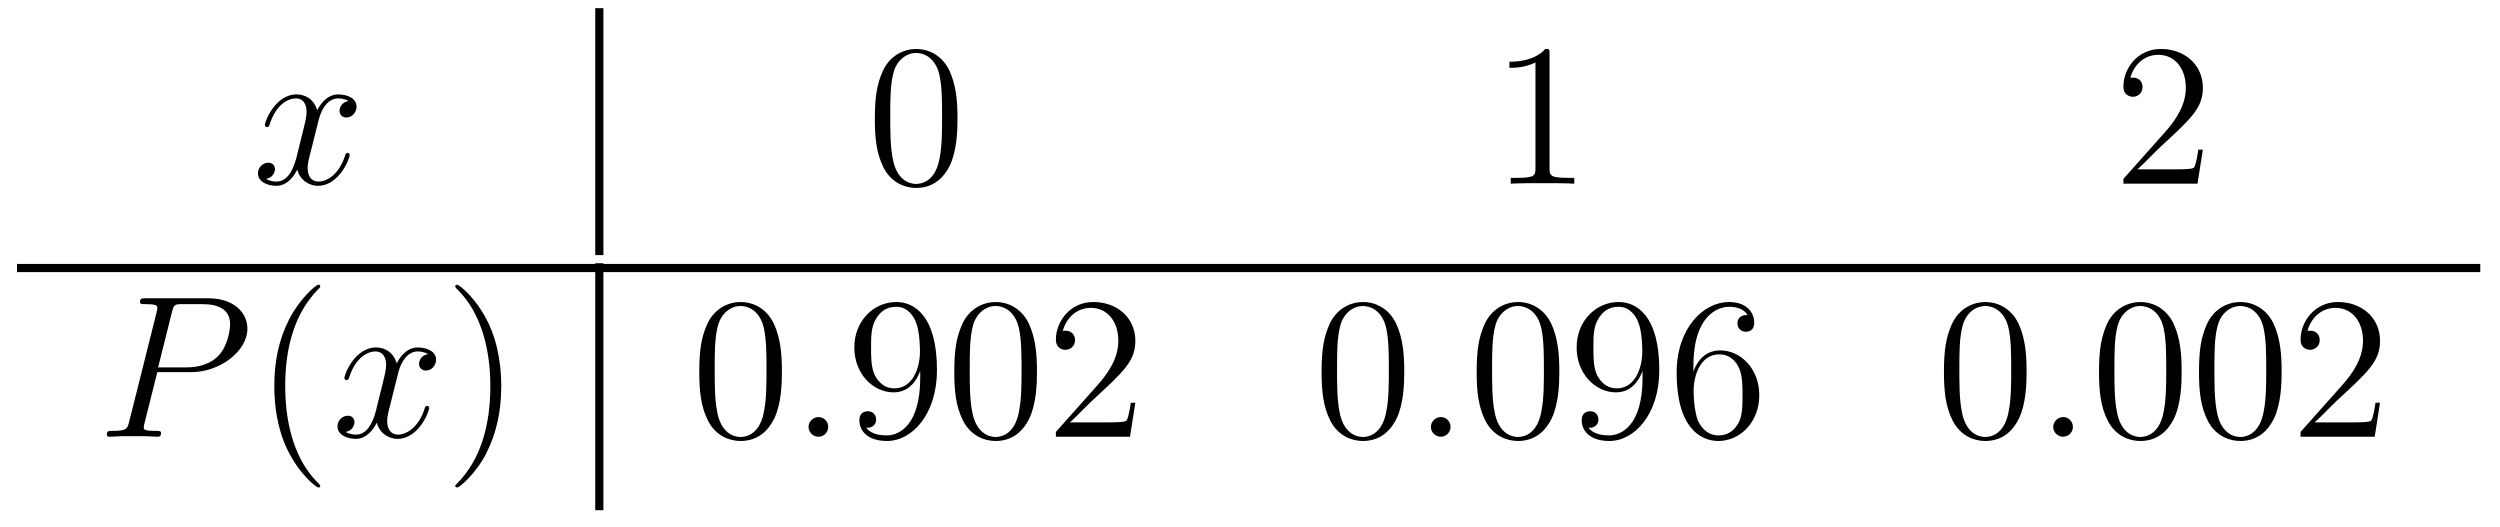
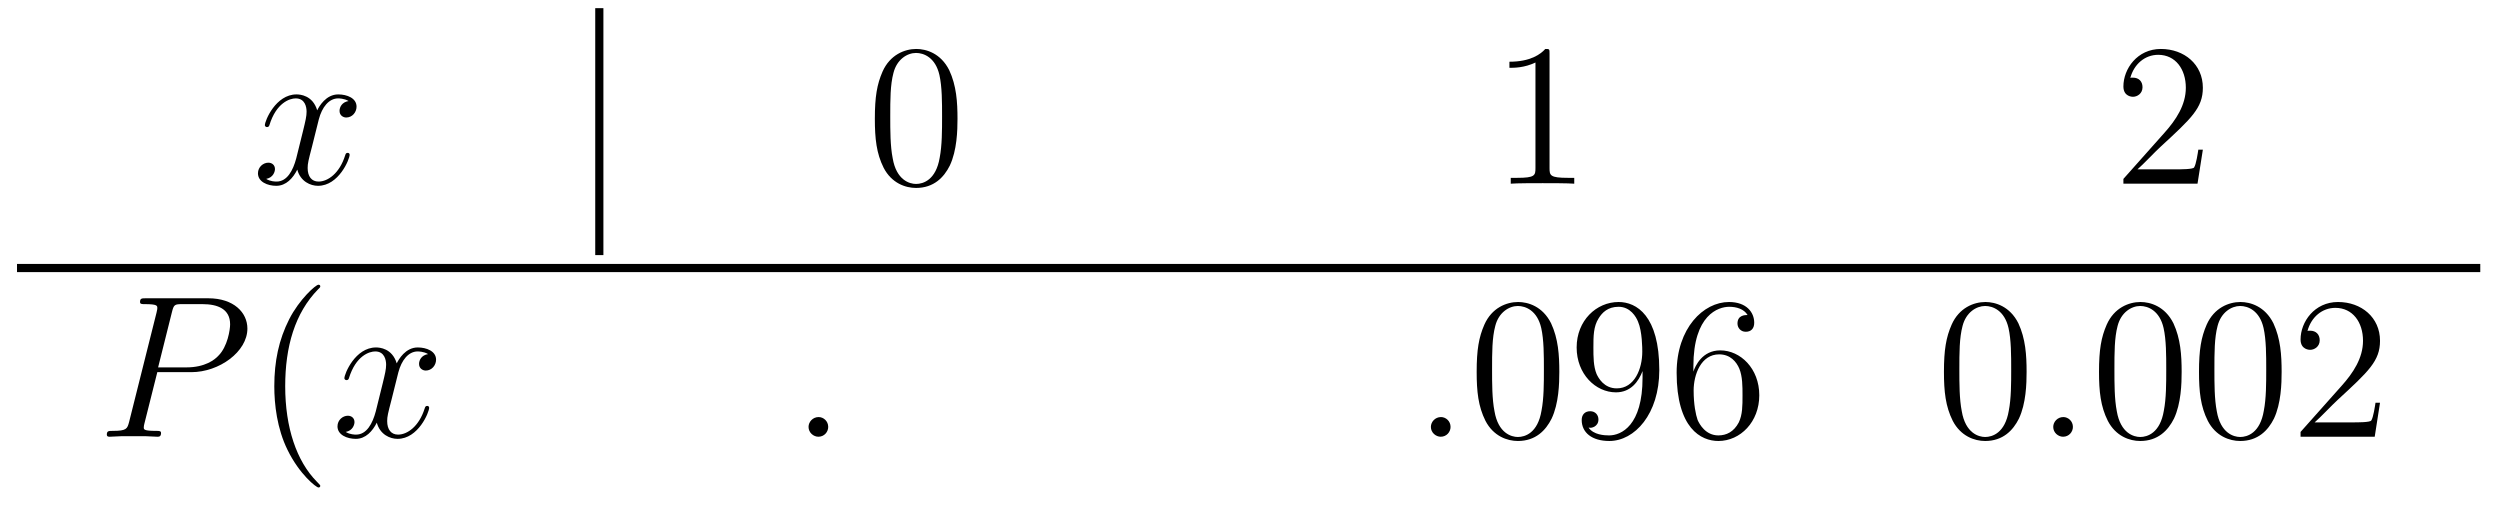
<svg xmlns="http://www.w3.org/2000/svg" height="31pt" version="1.1" viewBox="0 -31 147 31" width="147pt">
  <g id="page1">
    <g transform="matrix(1 0 0 1 -232 611)">
      <path d="M252.496 -636.059C252.106 -635.996 251.965 -635.699 251.965 -635.481C251.965 -635.199 252.199 -635.09 252.355 -635.09C252.715 -635.09 252.965 -635.402 252.965 -635.73C252.965 -636.231 252.402 -636.449 251.887 -636.449C251.168 -636.449 250.762 -635.746 250.652 -635.512C250.387 -636.402 249.637 -636.449 249.433 -636.449C248.215 -636.449 247.574 -634.902 247.574 -634.637C247.574 -634.59 247.621 -634.527 247.699 -634.527C247.793 -634.527 247.824 -634.59 247.84 -634.637C248.246 -635.965 249.043 -636.215 249.386 -636.215C249.934 -636.215 250.027 -635.715 250.027 -635.434C250.027 -635.168 249.965 -634.902 249.824 -634.324L249.418 -632.684C249.23 -631.98 248.887 -631.324 248.262 -631.324C248.2 -631.324 247.902 -631.324 247.652 -631.48C248.075 -631.559 248.168 -631.918 248.168 -632.059C248.168 -632.293 247.996 -632.434 247.777 -632.434C247.481 -632.434 247.168 -632.184 247.168 -631.809C247.168 -631.309 247.73 -631.074 248.246 -631.074C248.825 -631.074 249.23 -631.527 249.48 -632.027C249.668 -631.324 250.261 -631.074 250.699 -631.074C251.918 -631.074 252.559 -632.637 252.559 -632.902C252.559 -632.965 252.511 -633.012 252.449 -633.012C252.34 -633.012 252.324 -632.949 252.293 -632.856C251.965 -631.809 251.278 -631.324 250.73 -631.324C250.325 -631.324 250.09 -631.621 250.09 -632.121C250.09 -632.387 250.136 -632.574 250.34 -633.355L250.746 -634.98C250.933 -635.699 251.34 -636.215 251.887 -636.215C251.903 -636.215 252.246 -636.215 252.496 -636.059ZM253.438 -631.199" fill-rule="evenodd" />
      <path d="M267 -627H267.48V-641.52H267" />
      <path d="M288.301 -635.012C288.301 -635.996 288.239 -636.965 287.816 -637.871C287.316 -638.871 286.457 -639.121 285.878 -639.121C285.192 -639.121 284.332 -638.777 283.895 -637.793C283.566 -637.043 283.441 -636.309 283.441 -635.012C283.441 -633.855 283.535 -632.98 283.957 -632.137C284.425 -631.23 285.239 -630.949 285.863 -630.949C286.91 -630.949 287.504 -631.574 287.848 -632.262C288.27 -633.152 288.301 -634.324 288.301 -635.012ZM285.863 -631.184C285.488 -631.184 284.707 -631.402 284.489 -632.699C284.347 -633.418 284.347 -634.324 284.347 -635.152C284.347 -636.137 284.347 -637.012 284.536 -637.715C284.738 -638.512 285.348 -638.887 285.863 -638.887C286.316 -638.887 287.004 -638.621 287.238 -637.59C287.394 -636.902 287.394 -635.965 287.394 -635.152C287.394 -634.356 287.394 -633.449 287.254 -632.73C287.035 -631.418 286.285 -631.184 285.863 -631.184ZM288.836 -631.199" fill-rule="evenodd" />
      <path d="M323.113 -638.84C323.113 -639.121 323.113 -639.121 322.864 -639.121C322.582 -638.809 321.989 -638.371 320.754 -638.371V-638.012C321.035 -638.012 321.629 -638.012 322.285 -638.324V-632.121C322.285 -631.684 322.254 -631.543 321.208 -631.543H320.832V-631.199C321.16 -631.23 322.316 -631.23 322.708 -631.23C323.098 -631.23 324.239 -631.23 324.566 -631.199V-631.543H324.192C323.144 -631.543 323.113 -631.684 323.113 -632.121V-638.84ZM325.555 -631.199" fill-rule="evenodd" />
      <path d="M361.528 -633.199H361.261C361.23 -632.996 361.136 -632.34 361.012 -632.152C360.934 -632.043 360.246 -632.043 359.887 -632.043H357.684C358.012 -632.324 358.73 -633.09 359.042 -633.371C360.856 -635.043 361.528 -635.652 361.528 -636.84C361.528 -638.215 360.433 -639.121 359.059 -639.121C357.668 -639.121 356.856 -637.949 356.856 -636.918C356.856 -636.309 357.386 -636.309 357.418 -636.309C357.668 -636.309 357.98 -636.496 357.98 -636.871C357.98 -637.215 357.762 -637.434 357.418 -637.434C357.308 -637.434 357.293 -637.434 357.262 -637.418C357.48 -638.23 358.121 -638.777 358.902 -638.777C359.918 -638.777 360.527 -637.934 360.527 -636.84C360.527 -635.824 359.95 -634.949 359.262 -634.184L356.856 -631.48V-631.199H361.214L361.528 -633.199ZM362.156 -631.199" fill-rule="evenodd" />
      <path d="M233 -626H377.84V-626.481H233" />
      <path d="M241.25 -620.117H243.25C244.891 -620.117 246.547 -621.32 246.547 -622.68C246.547 -623.617 245.75 -624.461 244.25 -624.461H240.563C240.343 -624.461 240.234 -624.461 240.234 -624.242C240.234 -624.117 240.343 -624.117 240.516 -624.117C241.25 -624.117 241.25 -624.023 241.25 -623.883C241.25 -623.867 241.25 -623.789 241.204 -623.617L239.593 -617.195C239.484 -616.789 239.453 -616.664 238.625 -616.664C238.391 -616.664 238.282 -616.664 238.282 -616.445C238.282 -616.32 238.391 -616.32 238.453 -616.32C238.687 -616.32 238.922 -616.352 239.156 -616.352H240.547C240.766 -616.352 241.015 -616.32 241.25 -616.32C241.344 -616.32 241.469 -616.32 241.469 -616.539C241.469 -616.664 241.36 -616.664 241.188 -616.664C240.469 -616.664 240.454 -616.742 240.454 -616.867C240.454 -616.93 240.469 -617.008 240.485 -617.07L241.25 -620.117ZM242.11 -623.648C242.219 -624.086 242.266 -624.117 242.719 -624.117H243.906C244.796 -624.117 245.531 -623.836 245.531 -622.93C245.531 -622.633 245.39 -621.617 244.828 -621.07C244.625 -620.852 244.062 -620.398 242.969 -620.398H241.297L242.11 -623.648ZM245.278 -616.32" fill-rule="evenodd" />
      <path d="M250.832 -613.43C250.832 -613.461 250.832 -613.477 250.628 -613.68C249.442 -614.883 248.77 -616.852 248.77 -619.289C248.77 -621.602 249.332 -623.586 250.708 -624.992C250.832 -625.102 250.832 -625.133 250.832 -625.164C250.832 -625.242 250.77 -625.258 250.723 -625.258C250.566 -625.258 249.598 -624.398 249.004 -623.227C248.394 -622.023 248.129 -620.758 248.129 -619.289C248.129 -618.227 248.285 -616.805 248.91 -615.539C249.613 -614.102 250.597 -613.336 250.723 -613.336C250.77 -613.336 250.832 -613.352 250.832 -613.43ZM251.515 -616.32" fill-rule="evenodd" />
      <path d="M257.172 -621.18C256.781 -621.117 256.64 -620.82 256.64 -620.602C256.64 -620.32 256.876 -620.211 257.032 -620.211C257.39 -620.211 257.641 -620.523 257.641 -620.852C257.641 -621.352 257.078 -621.57 256.562 -621.57C255.844 -621.57 255.438 -620.867 255.328 -620.633C255.062 -621.523 254.312 -621.57 254.11 -621.57C252.89 -621.57 252.25 -620.023 252.25 -619.758C252.25 -619.711 252.296 -619.648 252.376 -619.648C252.469 -619.648 252.5 -619.711 252.516 -619.758C252.922 -621.086 253.718 -621.336 254.063 -621.336C254.609 -621.336 254.704 -620.836 254.704 -620.555C254.704 -620.289 254.641 -620.023 254.5 -619.445L254.094 -617.805C253.907 -617.102 253.562 -616.445 252.937 -616.445C252.875 -616.445 252.578 -616.445 252.328 -616.602C252.75 -616.68 252.844 -617.039 252.844 -617.18C252.844 -617.414 252.672 -617.555 252.454 -617.555C252.156 -617.555 251.844 -617.305 251.844 -616.93C251.844 -616.43 252.407 -616.195 252.922 -616.195C253.5 -616.195 253.907 -616.648 254.156 -617.148C254.344 -616.445 254.938 -616.195 255.376 -616.195C256.594 -616.195 257.234 -617.758 257.234 -618.023C257.234 -618.086 257.188 -618.133 257.125 -618.133C257.016 -618.133 257 -618.07 256.969 -617.977C256.64 -616.93 255.953 -616.445 255.407 -616.445C255 -616.445 254.766 -616.742 254.766 -617.242C254.766 -617.508 254.813 -617.695 255.016 -618.477L255.422 -620.102C255.61 -620.82 256.015 -621.336 256.562 -621.336C256.578 -621.336 256.922 -621.336 257.172 -621.18ZM258.113 -616.32" fill-rule="evenodd" />
-       <path d="M261.473 -619.289C261.473 -620.195 261.364 -621.68 260.692 -623.055C259.988 -624.492 259.004 -625.258 258.878 -625.258C258.832 -625.258 258.769 -625.242 258.769 -625.164C258.769 -625.133 258.769 -625.102 258.973 -624.898C260.16 -623.695 260.832 -621.727 260.832 -619.305C260.832 -616.992 260.269 -614.992 258.894 -613.586C258.769 -613.477 258.769 -613.461 258.769 -613.43C258.769 -613.352 258.832 -613.336 258.878 -613.336C259.036 -613.336 260.004 -614.18 260.598 -615.352C261.208 -616.57 261.473 -617.852 261.473 -619.289ZM262.672 -616.32" fill-rule="evenodd" />
-       <path d="M267 -612H267.48V-626.52H267" />
-       <path d="M277.976 -620.133C277.976 -621.117 277.914 -622.086 277.492 -622.992C276.992 -623.992 276.133 -624.242 275.555 -624.242C274.867 -624.242 274.008 -623.898 273.57 -622.914C273.242 -622.164 273.118 -621.43 273.118 -620.133C273.118 -618.977 273.211 -618.102 273.632 -617.258C274.102 -616.352 274.914 -616.07 275.539 -616.07C276.586 -616.07 277.18 -616.695 277.524 -617.383C277.945 -618.273 277.976 -619.445 277.976 -620.133ZM275.539 -616.305C275.164 -616.305 274.382 -616.523 274.164 -617.82C274.024 -618.539 274.024 -619.445 274.024 -620.273C274.024 -621.258 274.024 -622.133 274.211 -622.836C274.414 -623.633 275.023 -624.008 275.539 -624.008C275.992 -624.008 276.679 -623.742 276.914 -622.711C277.07 -622.023 277.07 -621.086 277.07 -620.273C277.07 -619.477 277.07 -618.57 276.93 -617.852C276.71 -616.539 275.96 -616.305 275.539 -616.305ZM278.512 -616.32" fill-rule="evenodd" />
      <path d="M280.699 -616.898C280.699 -617.242 280.418 -617.477 280.136 -617.477C279.793 -617.477 279.542 -617.195 279.542 -616.898C279.542 -616.555 279.84 -616.32 280.121 -616.32C280.465 -616.32 280.699 -616.602 280.699 -616.898ZM281.75 -616.32" fill-rule="evenodd" />
-       <path d="M286.109 -619.789C286.109 -616.977 284.86 -616.398 284.141 -616.398C283.859 -616.398 283.235 -616.43 282.937 -616.852H283C283.078 -616.82 283.516 -616.898 283.516 -617.336C283.516 -617.602 283.328 -617.82 283.031 -617.82C282.719 -617.82 282.532 -617.617 282.532 -617.305C282.532 -616.57 283.126 -616.07 284.156 -616.07C285.641 -616.07 287.094 -617.648 287.094 -620.242C287.094 -623.445 285.75 -624.242 284.704 -624.242C283.391 -624.242 282.234 -623.148 282.234 -621.57C282.234 -620.008 283.344 -618.93 284.546 -618.93C285.422 -618.93 285.875 -619.57 286.109 -620.18V-619.789ZM284.593 -619.164C283.843 -619.164 283.516 -619.773 283.406 -620.008C283.219 -620.461 283.219 -621.023 283.219 -621.57C283.219 -622.227 283.219 -622.805 283.531 -623.289C283.734 -623.617 284.063 -623.961 284.704 -623.961C285.391 -623.961 285.734 -623.367 285.844 -623.086C286.093 -622.508 286.093 -621.492 286.093 -621.32C286.093 -620.32 285.641 -619.164 284.593 -619.164ZM292.973 -620.133C292.973 -621.117 292.91 -622.086 292.488 -622.992C291.989 -623.992 291.128 -624.242 290.551 -624.242C289.864 -624.242 289.004 -623.898 288.566 -622.914C288.239 -622.164 288.113 -621.43 288.113 -620.133C288.113 -618.977 288.208 -618.102 288.629 -617.258C289.098 -616.352 289.91 -616.07 290.536 -616.07C291.582 -616.07 292.176 -616.695 292.519 -617.383C292.942 -618.273 292.973 -619.445 292.973 -620.133ZM290.536 -616.305C290.16 -616.305 289.379 -616.523 289.16 -617.82C289.02 -618.539 289.02 -619.445 289.02 -620.273C289.02 -621.258 289.02 -622.133 289.207 -622.836C289.41 -623.633 290.02 -624.008 290.536 -624.008C290.988 -624.008 291.676 -623.742 291.91 -622.711C292.067 -622.023 292.067 -621.086 292.067 -620.273C292.067 -619.477 292.067 -618.57 291.925 -617.852C291.707 -616.539 290.957 -616.305 290.536 -616.305ZM298.758 -618.32H298.492C298.46 -618.117 298.367 -617.461 298.242 -617.273C298.164 -617.164 297.476 -617.164 297.118 -617.164H294.914C295.242 -617.445 295.961 -618.211 296.274 -618.492C298.086 -620.164 298.758 -620.773 298.758 -621.961C298.758 -623.336 297.664 -624.242 296.29 -624.242C294.899 -624.242 294.086 -623.07 294.086 -622.039C294.086 -621.43 294.617 -621.43 294.648 -621.43C294.899 -621.43 295.211 -621.617 295.211 -621.992C295.211 -622.336 294.992 -622.555 294.648 -622.555C294.539 -622.555 294.523 -622.555 294.492 -622.539C294.71 -623.352 295.351 -623.898 296.132 -623.898C297.149 -623.898 297.758 -623.055 297.758 -621.961C297.758 -620.945 297.18 -620.07 296.492 -619.305L294.086 -616.602V-616.32H298.445L298.758 -618.32ZM299.387 -616.32" fill-rule="evenodd" />
-       <path d="M314.57 -620.133C314.57 -621.117 314.508 -622.086 314.086 -622.992C313.586 -623.992 312.726 -624.242 312.149 -624.242C311.461 -624.242 310.602 -623.898 310.164 -622.914C309.836 -622.164 309.71 -621.43 309.71 -620.133C309.71 -618.977 309.805 -618.102 310.226 -617.258C310.696 -616.352 311.508 -616.07 312.133 -616.07C313.18 -616.07 313.774 -616.695 314.117 -617.383C314.539 -618.273 314.57 -619.445 314.57 -620.133ZM312.133 -616.305C311.758 -616.305 310.976 -616.523 310.758 -617.82C310.618 -618.539 310.618 -619.445 310.618 -620.273C310.618 -621.258 310.618 -622.133 310.805 -622.836C311.008 -623.633 311.617 -624.008 312.133 -624.008C312.586 -624.008 313.273 -623.742 313.508 -622.711C313.664 -622.023 313.664 -621.086 313.664 -620.273C313.664 -619.477 313.664 -618.57 313.524 -617.852C313.304 -616.539 312.554 -616.305 312.133 -616.305ZM315.106 -616.32" fill-rule="evenodd" />
      <path d="M317.293 -616.898C317.293 -617.242 317.011 -617.477 316.73 -617.477C316.387 -617.477 316.136 -617.195 316.136 -616.898C316.136 -616.555 316.434 -616.32 316.715 -616.32C317.059 -616.32 317.293 -616.602 317.293 -616.898ZM318.343 -616.32" fill-rule="evenodd" />
      <path d="M323.688 -620.133C323.688 -621.117 323.626 -622.086 323.203 -622.992C322.703 -623.992 321.844 -624.242 321.265 -624.242C320.578 -624.242 319.718 -623.898 319.282 -622.914C318.953 -622.164 318.828 -621.43 318.828 -620.133C318.828 -618.977 318.922 -618.102 319.344 -617.258C319.812 -616.352 320.626 -616.07 321.25 -616.07C322.297 -616.07 322.891 -616.695 323.234 -617.383C323.657 -618.273 323.688 -619.445 323.688 -620.133ZM321.25 -616.305C320.875 -616.305 320.094 -616.523 319.876 -617.82C319.734 -618.539 319.734 -619.445 319.734 -620.273C319.734 -621.258 319.734 -622.133 319.922 -622.836C320.125 -623.633 320.735 -624.008 321.25 -624.008C321.703 -624.008 322.391 -623.742 322.625 -622.711C322.781 -622.023 322.781 -621.086 322.781 -620.273C322.781 -619.477 322.781 -618.57 322.64 -617.852C322.422 -616.539 321.672 -616.305 321.25 -616.305ZM328.582 -619.789C328.582 -616.977 327.332 -616.398 326.614 -616.398C326.332 -616.398 325.708 -616.43 325.41 -616.852H325.472C325.55 -616.82 325.988 -616.898 325.988 -617.336C325.988 -617.602 325.801 -617.82 325.504 -617.82C325.192 -617.82 325.004 -617.617 325.004 -617.305C325.004 -616.57 325.597 -616.07 326.629 -616.07C328.114 -616.07 329.567 -617.648 329.567 -620.242C329.567 -623.445 328.223 -624.242 327.175 -624.242C325.864 -624.242 324.707 -623.148 324.707 -621.57C324.707 -620.008 325.817 -618.93 327.019 -618.93C327.894 -618.93 328.348 -619.57 328.582 -620.18V-619.789ZM327.066 -619.164C326.316 -619.164 325.988 -619.773 325.879 -620.008C325.692 -620.461 325.692 -621.023 325.692 -621.57C325.692 -622.227 325.692 -622.805 326.004 -623.289C326.207 -623.617 326.536 -623.961 327.175 -623.961C327.863 -623.961 328.207 -623.367 328.316 -623.086C328.566 -622.508 328.566 -621.492 328.566 -621.32C328.566 -620.32 328.114 -619.164 327.066 -619.164ZM331.571 -620.461C331.571 -623.492 333.04 -623.961 333.679 -623.961C334.102 -623.961 334.54 -623.836 334.758 -623.477C334.618 -623.477 334.164 -623.477 334.164 -622.977C334.164 -622.727 334.351 -622.492 334.649 -622.492C334.961 -622.492 335.148 -622.68 335.148 -623.023C335.148 -623.633 334.696 -624.242 333.664 -624.242C332.164 -624.242 330.586 -622.711 330.586 -620.086C330.586 -616.805 332.023 -616.07 333.04 -616.07C334.336 -616.07 335.446 -617.195 335.446 -618.758C335.446 -620.336 334.336 -621.398 333.149 -621.398C332.086 -621.398 331.68 -620.477 331.571 -620.148V-620.461ZM333.04 -616.398C332.29 -616.398 331.93 -617.055 331.82 -617.305C331.711 -617.617 331.586 -618.211 331.586 -619.039C331.586 -619.977 332.023 -621.164 333.086 -621.164C333.743 -621.164 334.102 -620.727 334.273 -620.32C334.46 -619.867 334.46 -619.273 334.46 -618.758C334.46 -618.148 334.46 -617.617 334.242 -617.164C333.946 -616.602 333.508 -616.398 333.04 -616.398ZM335.981 -616.32" fill-rule="evenodd" />
      <path d="M351.164 -620.133C351.164 -621.117 351.102 -622.086 350.68 -622.992C350.179 -623.992 349.32 -624.242 348.743 -624.242C348.055 -624.242 347.195 -623.898 346.758 -622.914C346.429 -622.164 346.304 -621.43 346.304 -620.133C346.304 -618.977 346.398 -618.102 346.82 -617.258C347.29 -616.352 348.102 -616.07 348.726 -616.07C349.774 -616.07 350.368 -616.695 350.711 -617.383C351.133 -618.273 351.164 -619.445 351.164 -620.133ZM348.726 -616.305C348.352 -616.305 347.57 -616.523 347.352 -617.82C347.21 -618.539 347.21 -619.445 347.21 -620.273C347.21 -621.258 347.21 -622.133 347.399 -622.836C347.602 -623.633 348.211 -624.008 348.726 -624.008C349.18 -624.008 349.867 -623.742 350.101 -622.711C350.258 -622.023 350.258 -621.086 350.258 -620.273C350.258 -619.477 350.258 -618.57 350.117 -617.852C349.898 -616.539 349.148 -616.305 348.726 -616.305ZM351.7 -616.32" fill-rule="evenodd" />
      <path d="M353.887 -616.898C353.887 -617.242 353.605 -617.477 353.324 -617.477C352.98 -617.477 352.73 -617.195 352.73 -616.898C352.73 -616.555 353.027 -616.32 353.309 -616.32C353.652 -616.32 353.887 -616.602 353.887 -616.898ZM354.937 -616.32" fill-rule="evenodd" />
      <path d="M360.281 -620.133C360.281 -621.117 360.218 -622.086 359.797 -622.992C359.297 -623.992 358.438 -624.242 357.859 -624.242C357.172 -624.242 356.312 -623.898 355.876 -622.914C355.547 -622.164 355.422 -621.43 355.422 -620.133C355.422 -618.977 355.516 -618.102 355.938 -617.258C356.406 -616.352 357.218 -616.07 357.844 -616.07C358.891 -616.07 359.484 -616.695 359.828 -617.383C360.25 -618.273 360.281 -619.445 360.281 -620.133ZM357.844 -616.305C357.469 -616.305 356.688 -616.523 356.468 -617.82C356.328 -618.539 356.328 -619.445 356.328 -620.273C356.328 -621.258 356.328 -622.133 356.515 -622.836C356.719 -623.633 357.328 -624.008 357.844 -624.008C358.297 -624.008 358.985 -623.742 359.219 -622.711C359.375 -622.023 359.375 -621.086 359.375 -620.273C359.375 -619.477 359.375 -618.57 359.234 -617.852C359.016 -616.539 358.266 -616.305 357.844 -616.305ZM366.16 -620.133C366.16 -621.117 366.097 -622.086 365.676 -622.992C365.176 -623.992 364.316 -624.242 363.738 -624.242C363.05 -624.242 362.191 -623.898 361.754 -622.914C361.426 -622.164 361.301 -621.43 361.301 -620.133C361.301 -618.977 361.394 -618.102 361.817 -617.258C362.285 -616.352 363.097 -616.07 363.722 -616.07C364.77 -616.07 365.363 -616.695 365.707 -617.383C366.128 -618.273 366.16 -619.445 366.16 -620.133ZM363.722 -616.305C363.348 -616.305 362.567 -616.523 362.347 -617.82C362.207 -618.539 362.207 -619.445 362.207 -620.273C362.207 -621.258 362.207 -622.133 362.394 -622.836C362.598 -623.633 363.208 -624.008 363.722 -624.008C364.176 -624.008 364.864 -623.742 365.098 -622.711C365.254 -622.023 365.254 -621.086 365.254 -620.273C365.254 -619.477 365.254 -618.57 365.113 -617.852C364.895 -616.539 364.145 -616.305 363.722 -616.305ZM371.945 -618.32H371.68C371.648 -618.117 371.555 -617.461 371.43 -617.273C371.352 -617.164 370.664 -617.164 370.304 -617.164H368.101C368.43 -617.445 369.149 -618.211 369.461 -618.492C371.274 -620.164 371.945 -620.773 371.945 -621.961C371.945 -623.336 370.852 -624.242 369.476 -624.242C368.086 -624.242 367.273 -623.07 367.273 -622.039C367.273 -621.43 367.805 -621.43 367.836 -621.43C368.086 -621.43 368.399 -621.617 368.399 -621.992C368.399 -622.336 368.179 -622.555 367.836 -622.555C367.727 -622.555 367.711 -622.555 367.68 -622.539C367.898 -623.352 368.539 -623.898 369.32 -623.898C370.336 -623.898 370.945 -623.055 370.945 -621.961C370.945 -620.945 370.367 -620.07 369.679 -619.305L367.273 -616.602V-616.32H371.633L371.945 -618.32ZM372.575 -616.32" fill-rule="evenodd" />
    </g>
  </g>
</svg>